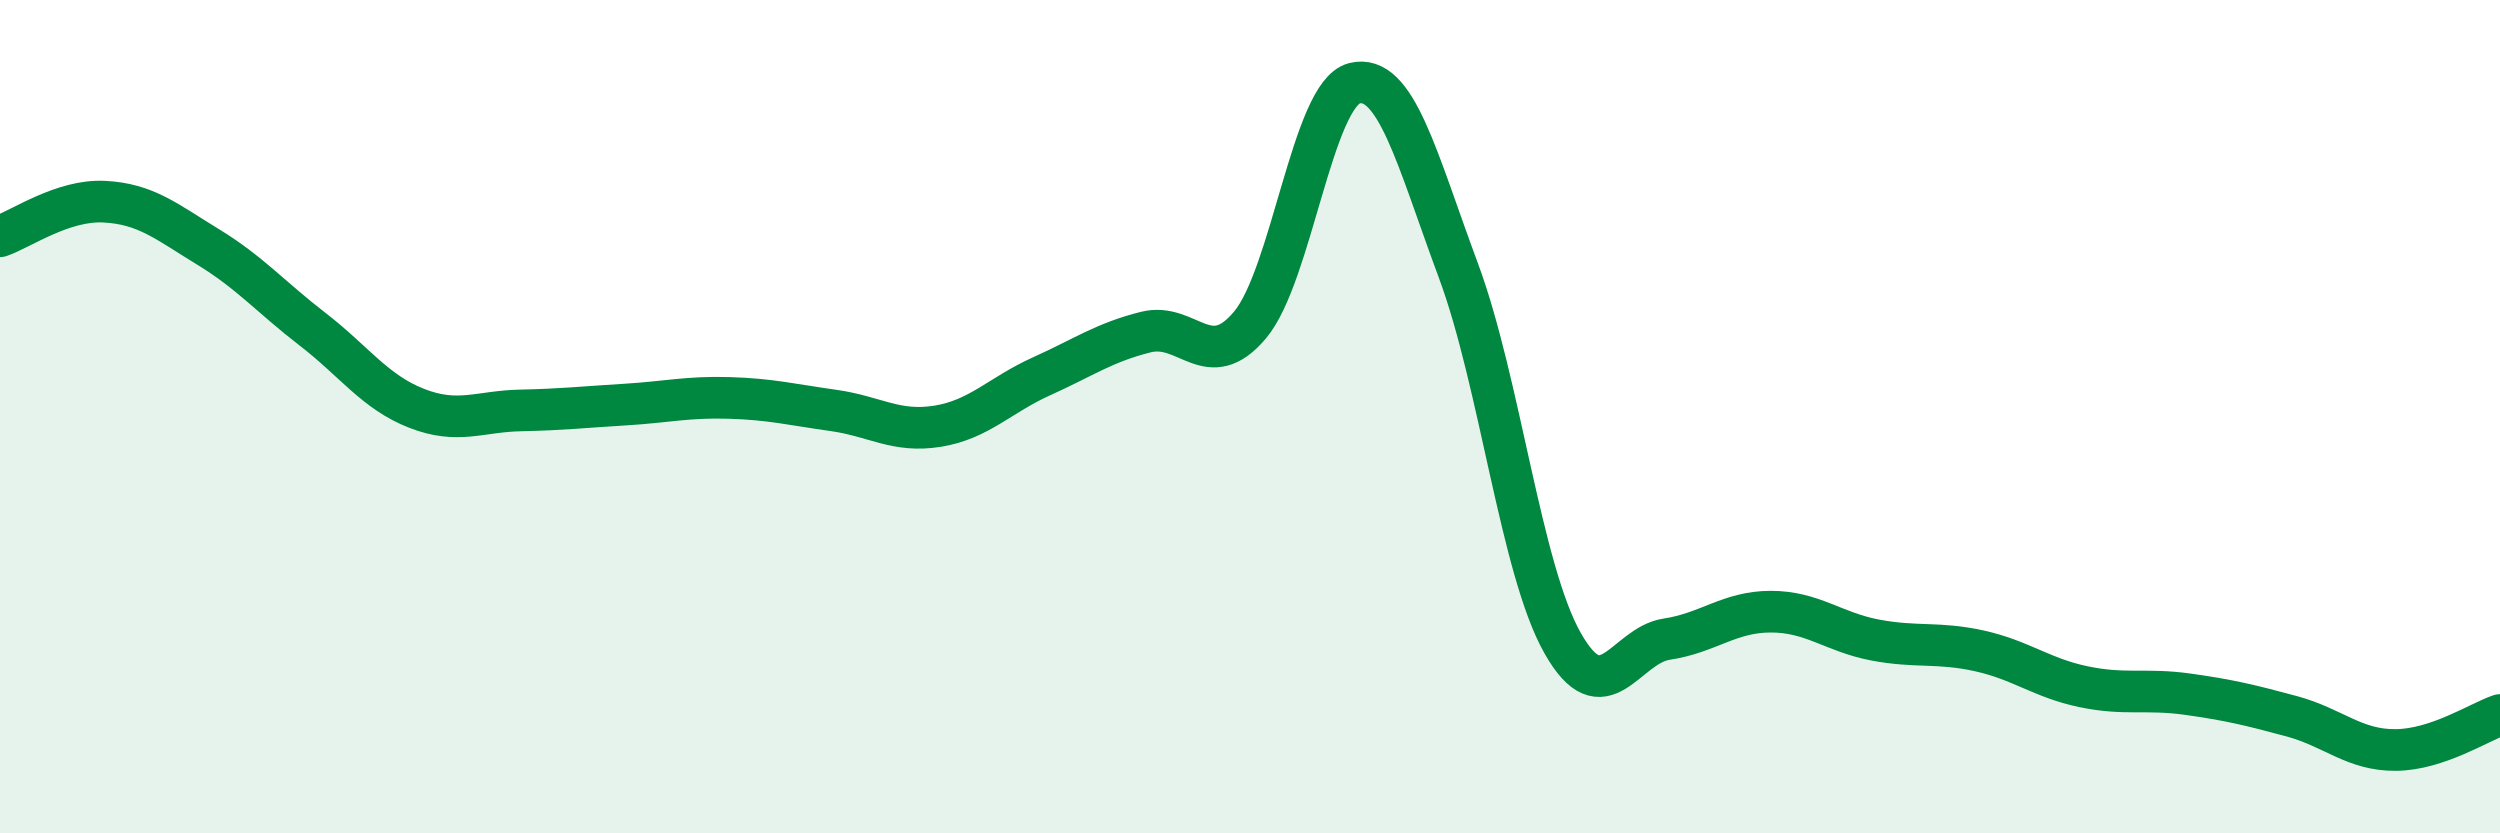
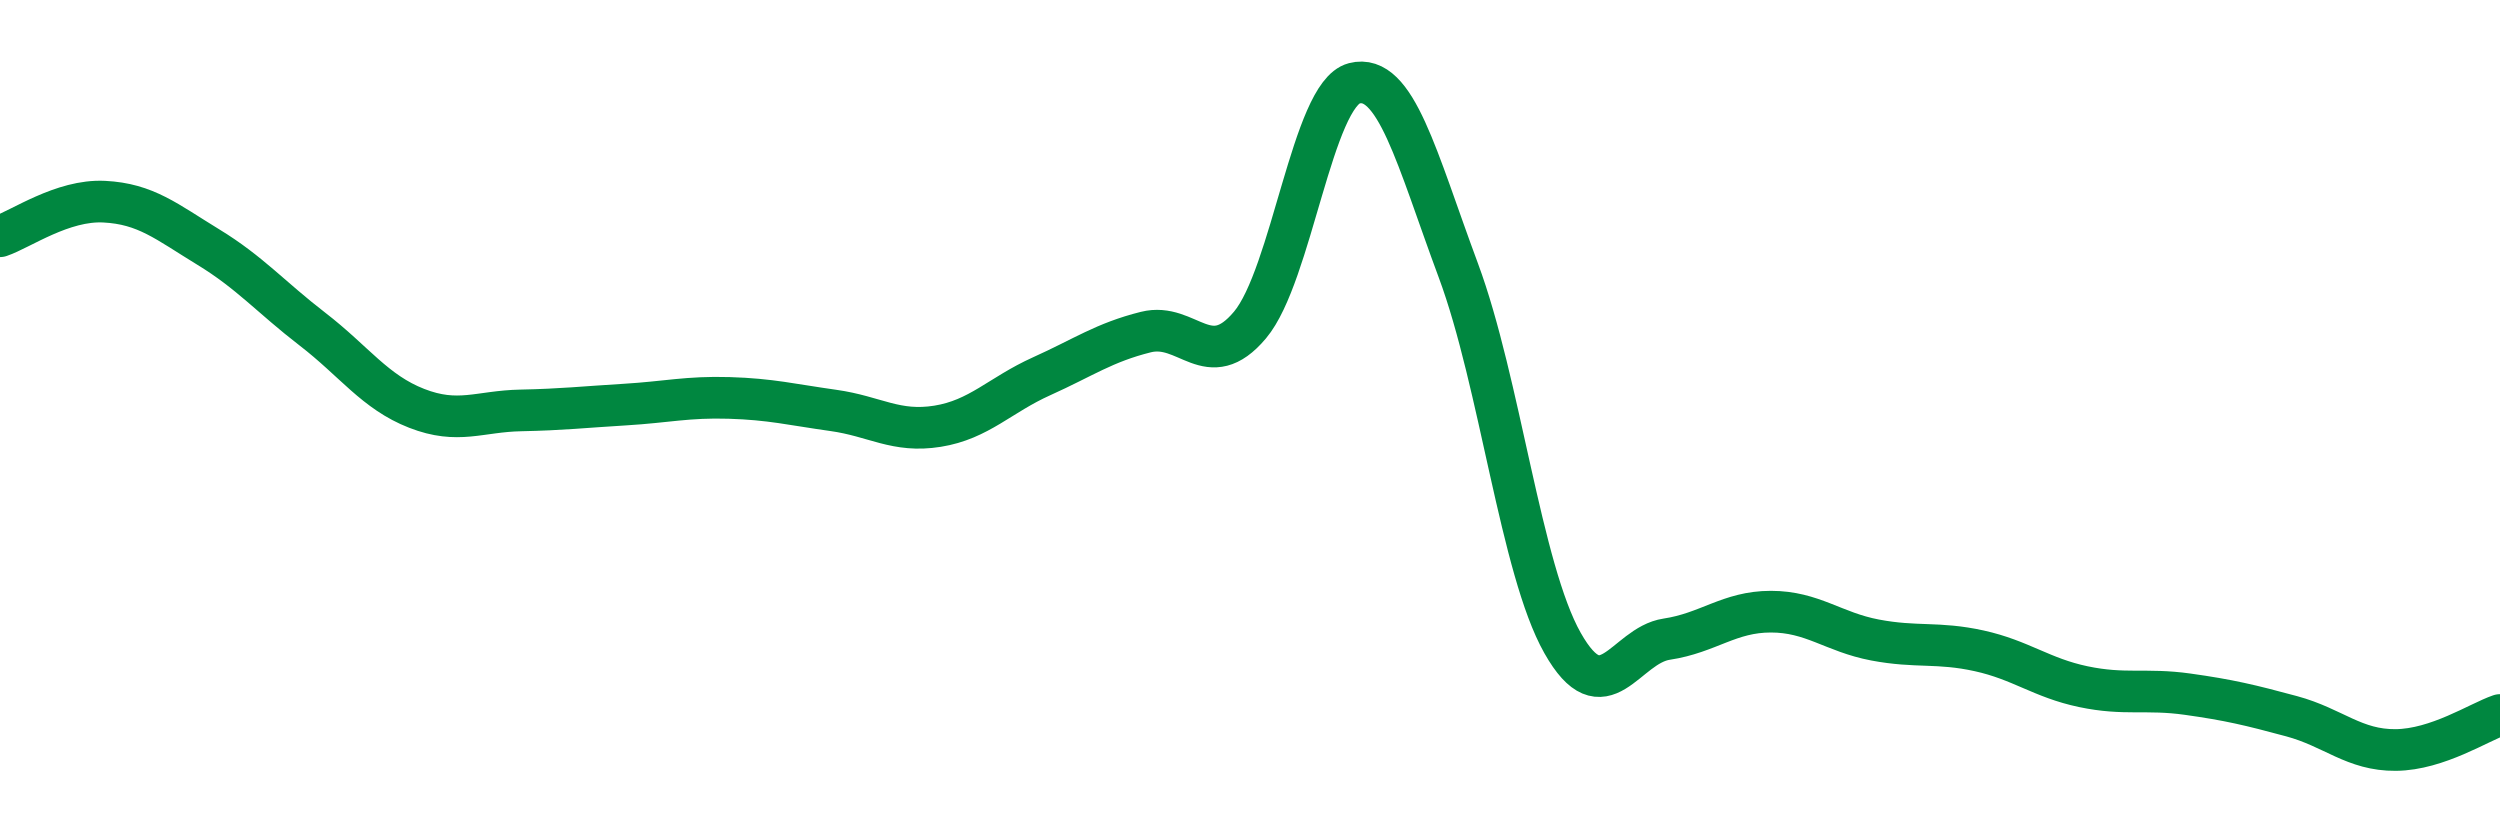
<svg xmlns="http://www.w3.org/2000/svg" width="60" height="20" viewBox="0 0 60 20">
-   <path d="M 0,5.67 C 0.5,5.5 1.5,4.79 2.5,4.84 C 3.5,4.89 4,5.32 5,5.93 C 6,6.54 6.5,7.13 7.5,7.9 C 8.5,8.67 9,9.41 10,9.8 C 11,10.19 11.5,9.87 12.5,9.85 C 13.5,9.83 14,9.77 15,9.71 C 16,9.65 16.5,9.52 17.5,9.55 C 18.5,9.58 19,9.71 20,9.85 C 21,9.99 21.5,10.39 22.5,10.23 C 23.5,10.07 24,9.48 25,9.03 C 26,8.58 26.5,8.22 27.5,7.97 C 28.5,7.72 29,8.99 30,7.8 C 31,6.61 31.5,2.26 32.5,2 C 33.5,1.74 34,3.8 35,6.49 C 36,9.18 36.5,13.66 37.5,15.43 C 38.5,17.2 39,15.49 40,15.34 C 41,15.19 41.5,14.68 42.5,14.68 C 43.5,14.68 44,15.17 45,15.36 C 46,15.55 46.5,15.4 47.5,15.62 C 48.5,15.84 49,16.27 50,16.48 C 51,16.69 51.5,16.52 52.5,16.66 C 53.5,16.8 54,16.92 55,17.19 C 56,17.46 56.5,18.01 57.5,18 C 58.5,17.99 59.5,17.33 60,17.16L60 20L0 20Z" fill="#008740" opacity="0.1" stroke-linecap="round" stroke-linejoin="round" />
  <path d="M 0,5.67 C 0.5,5.5 1.5,4.79 2.5,4.84 C 3.5,4.89 4,5.32 5,5.93 C 6,6.54 6.5,7.13 7.5,7.9 C 8.5,8.67 9,9.41 10,9.8 C 11,10.19 11.5,9.87 12.5,9.85 C 13.5,9.83 14,9.77 15,9.71 C 16,9.65 16.5,9.52 17.5,9.55 C 18.5,9.58 19,9.71 20,9.85 C 21,9.99 21.5,10.39 22.5,10.23 C 23.5,10.07 24,9.48 25,9.03 C 26,8.58 26.5,8.22 27.5,7.97 C 28.5,7.72 29,8.99 30,7.8 C 31,6.61 31.5,2.26 32.5,2 C 33.5,1.74 34,3.8 35,6.49 C 36,9.18 36.5,13.66 37.5,15.43 C 38.5,17.2 39,15.49 40,15.34 C 41,15.19 41.5,14.68 42.5,14.68 C 43.5,14.68 44,15.17 45,15.36 C 46,15.55 46.5,15.4 47.5,15.62 C 48.5,15.84 49,16.27 50,16.48 C 51,16.69 51.5,16.52 52.5,16.66 C 53.5,16.8 54,16.92 55,17.19 C 56,17.46 56.5,18.01 57.5,18 C 58.5,17.99 59.5,17.33 60,17.16" stroke="#008740" stroke-width="1" fill="none" stroke-linecap="round" stroke-linejoin="round" />
</svg>